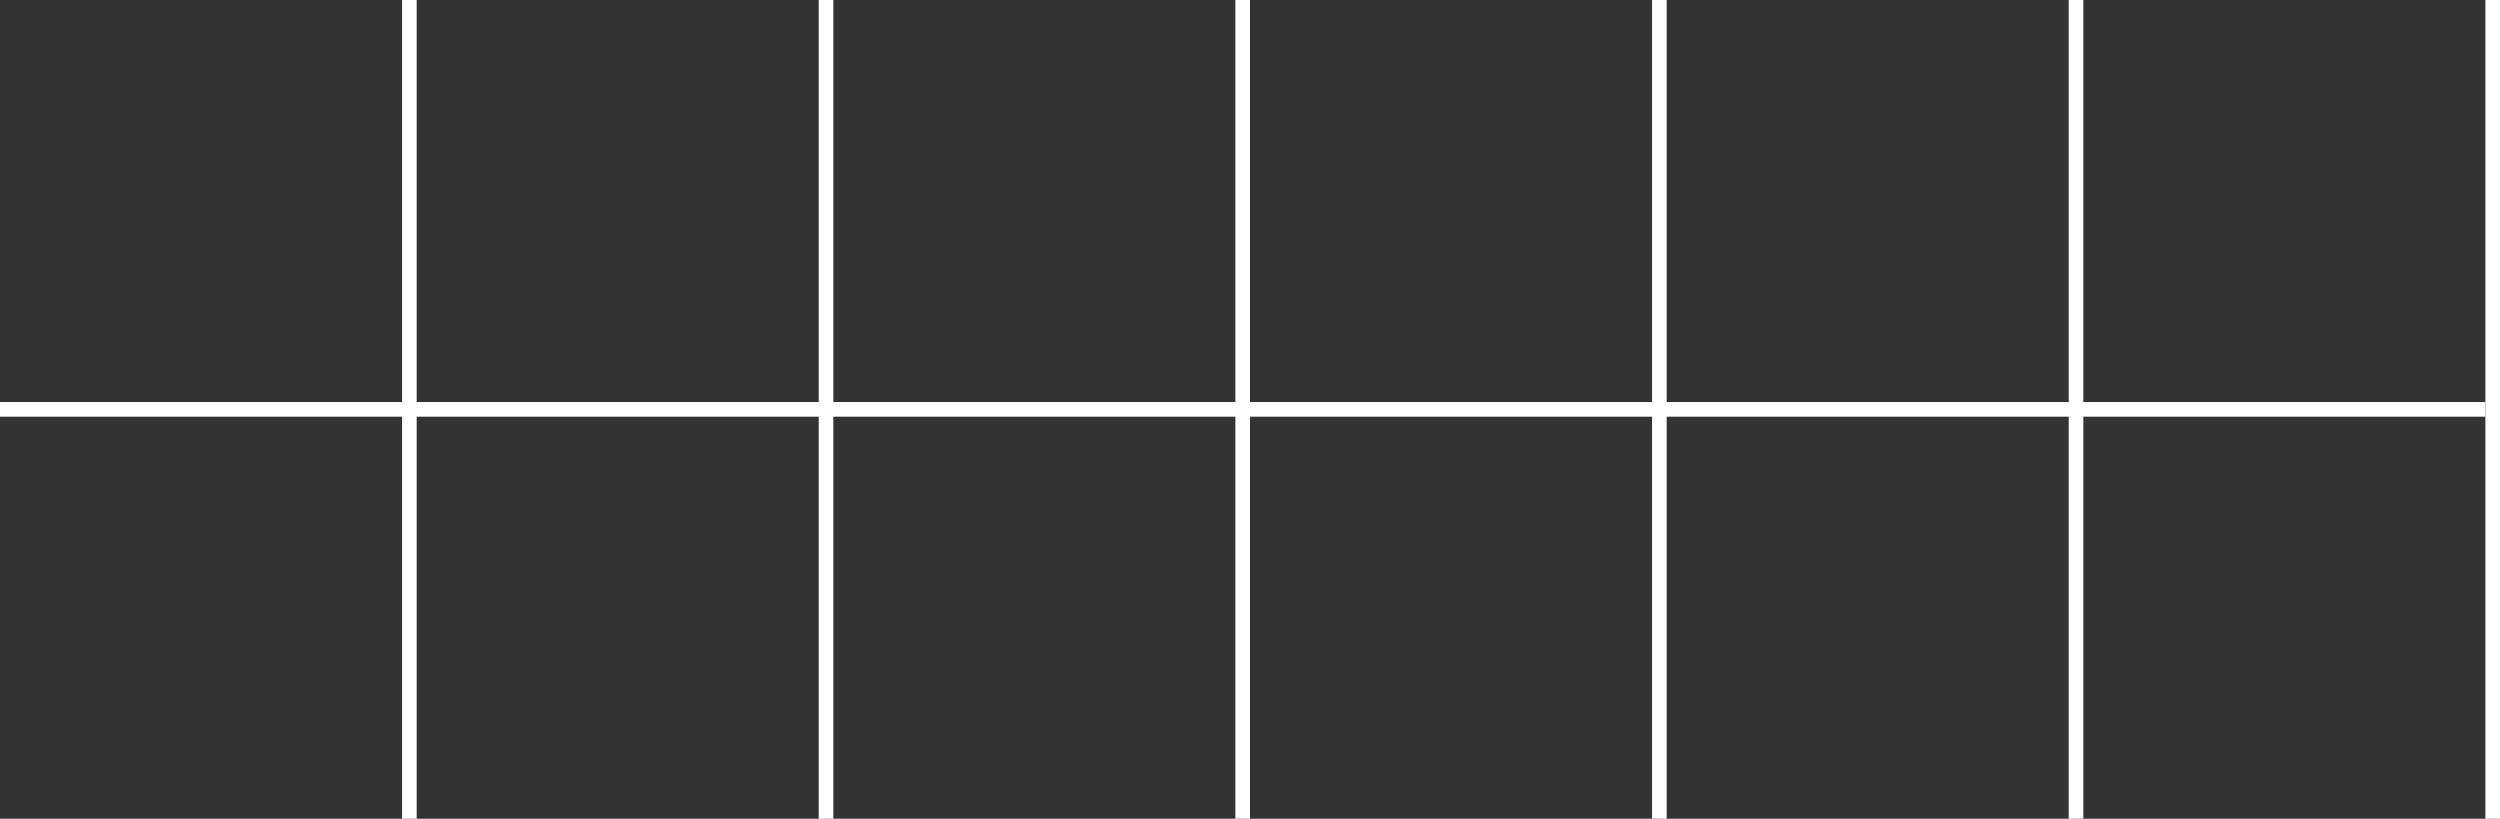
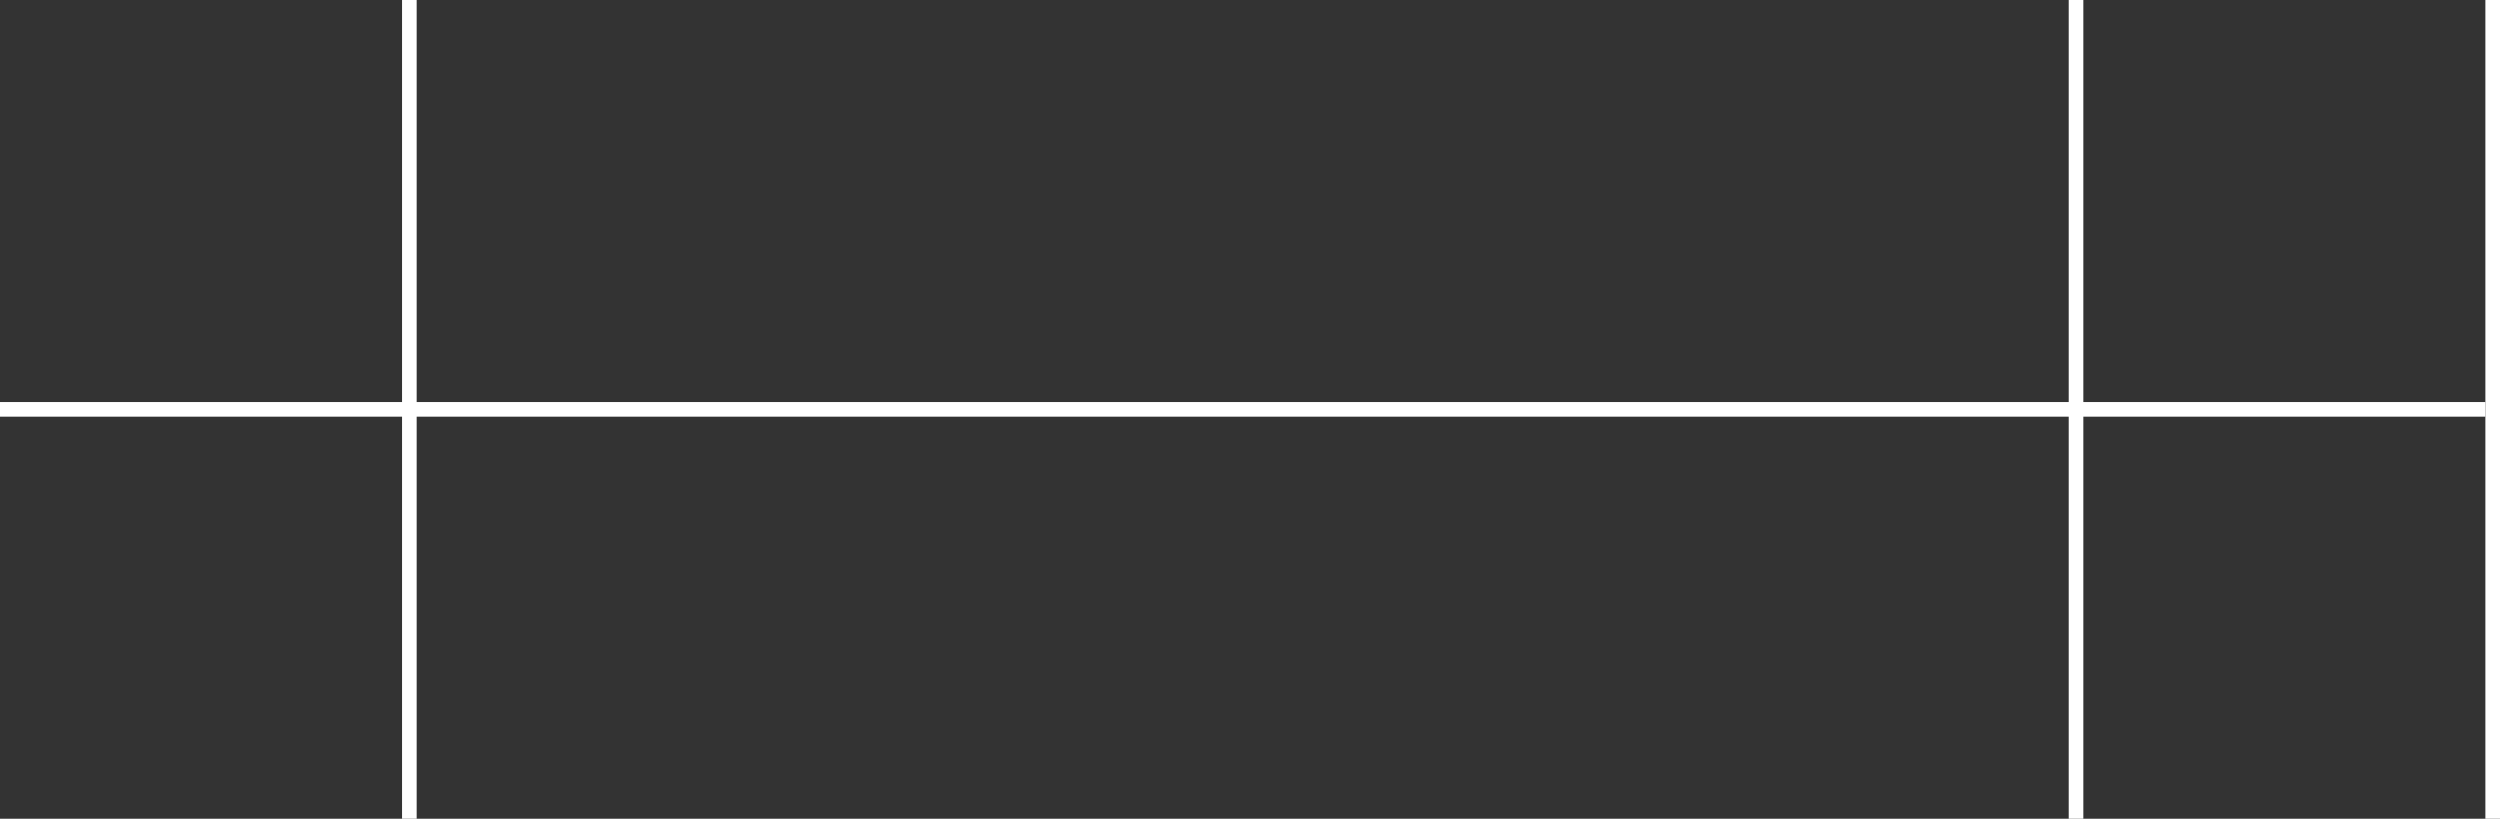
<svg xmlns="http://www.w3.org/2000/svg" width="342" height="112" viewBox="0 0 342 112" fill="none">
  <rect x="0" y="0" width="342" height="112" fill="#333333" stroke="none" />
  <rect y="55" width="340" height="2" fill="white" />
  <rect x="55" width="2" height="112" fill="white" />
-   <rect x="112" width="2" height="112" fill="white" />
-   <rect x="169" width="2" height="112" fill="white" />
-   <rect x="226" width="2" height="112" fill="white" />
  <rect x="283" width="2" height="112" fill="white" />
  <rect x="340" width="2" height="112" fill="white" />
</svg>